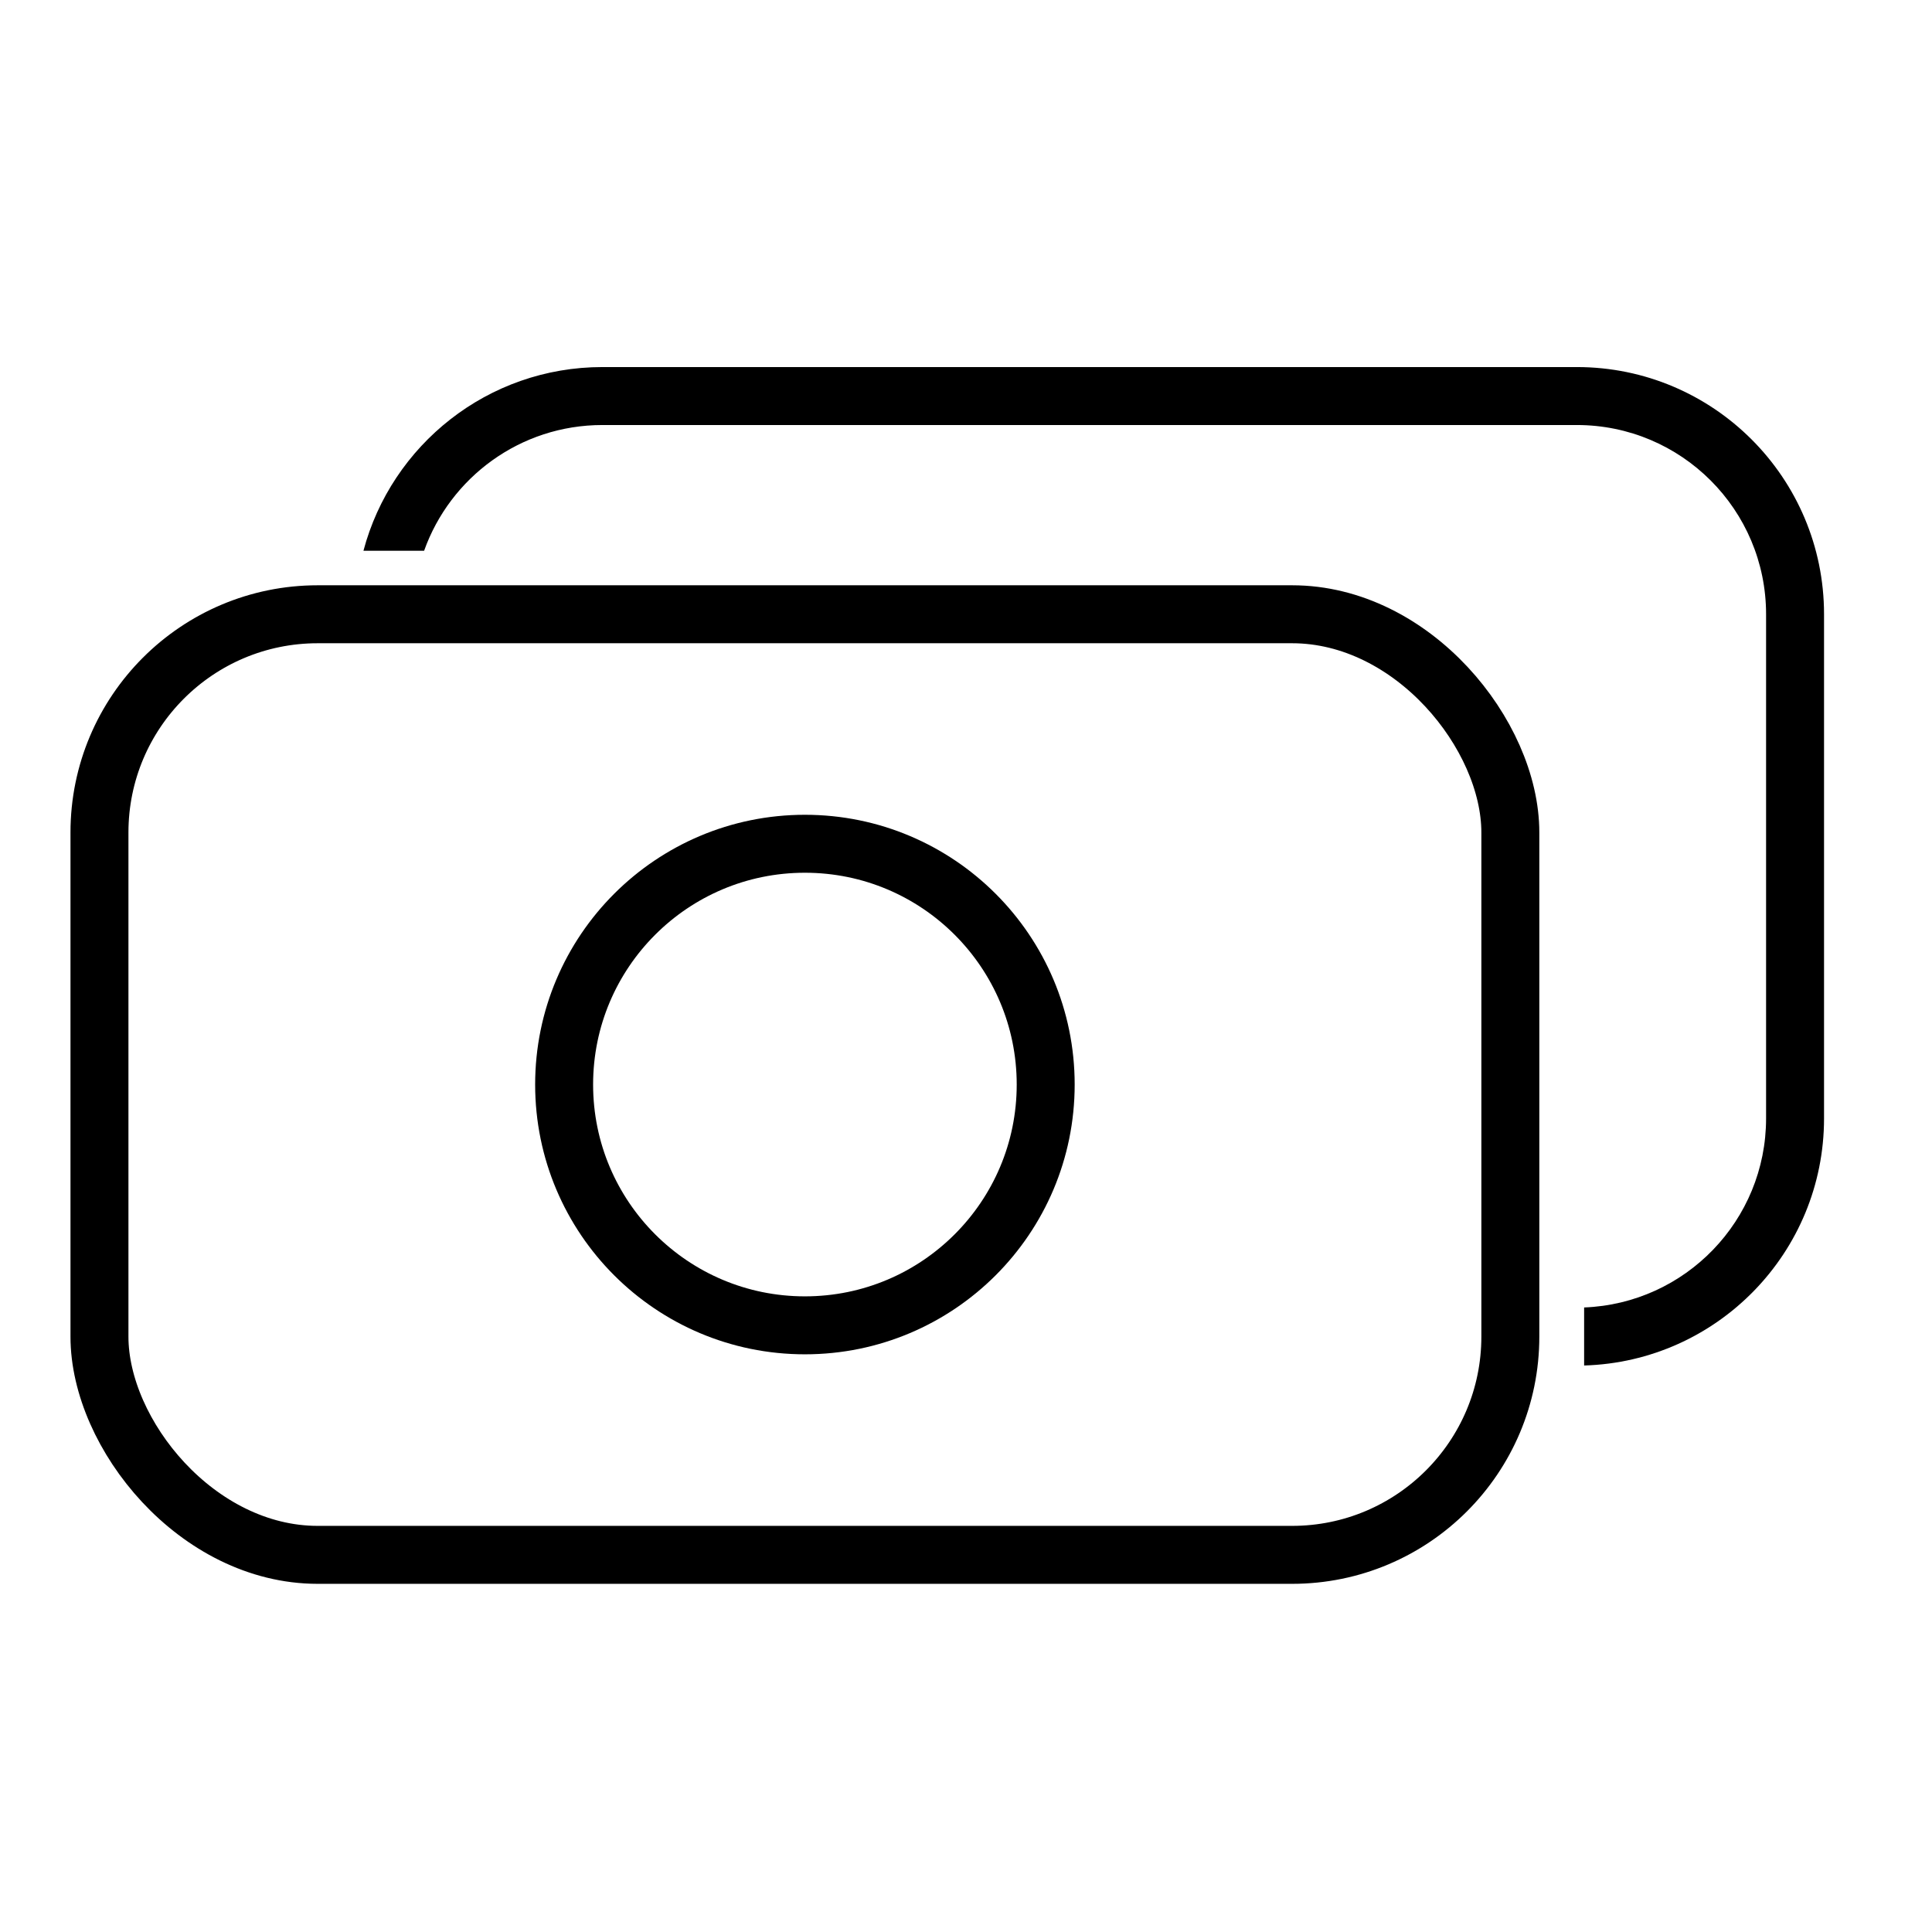
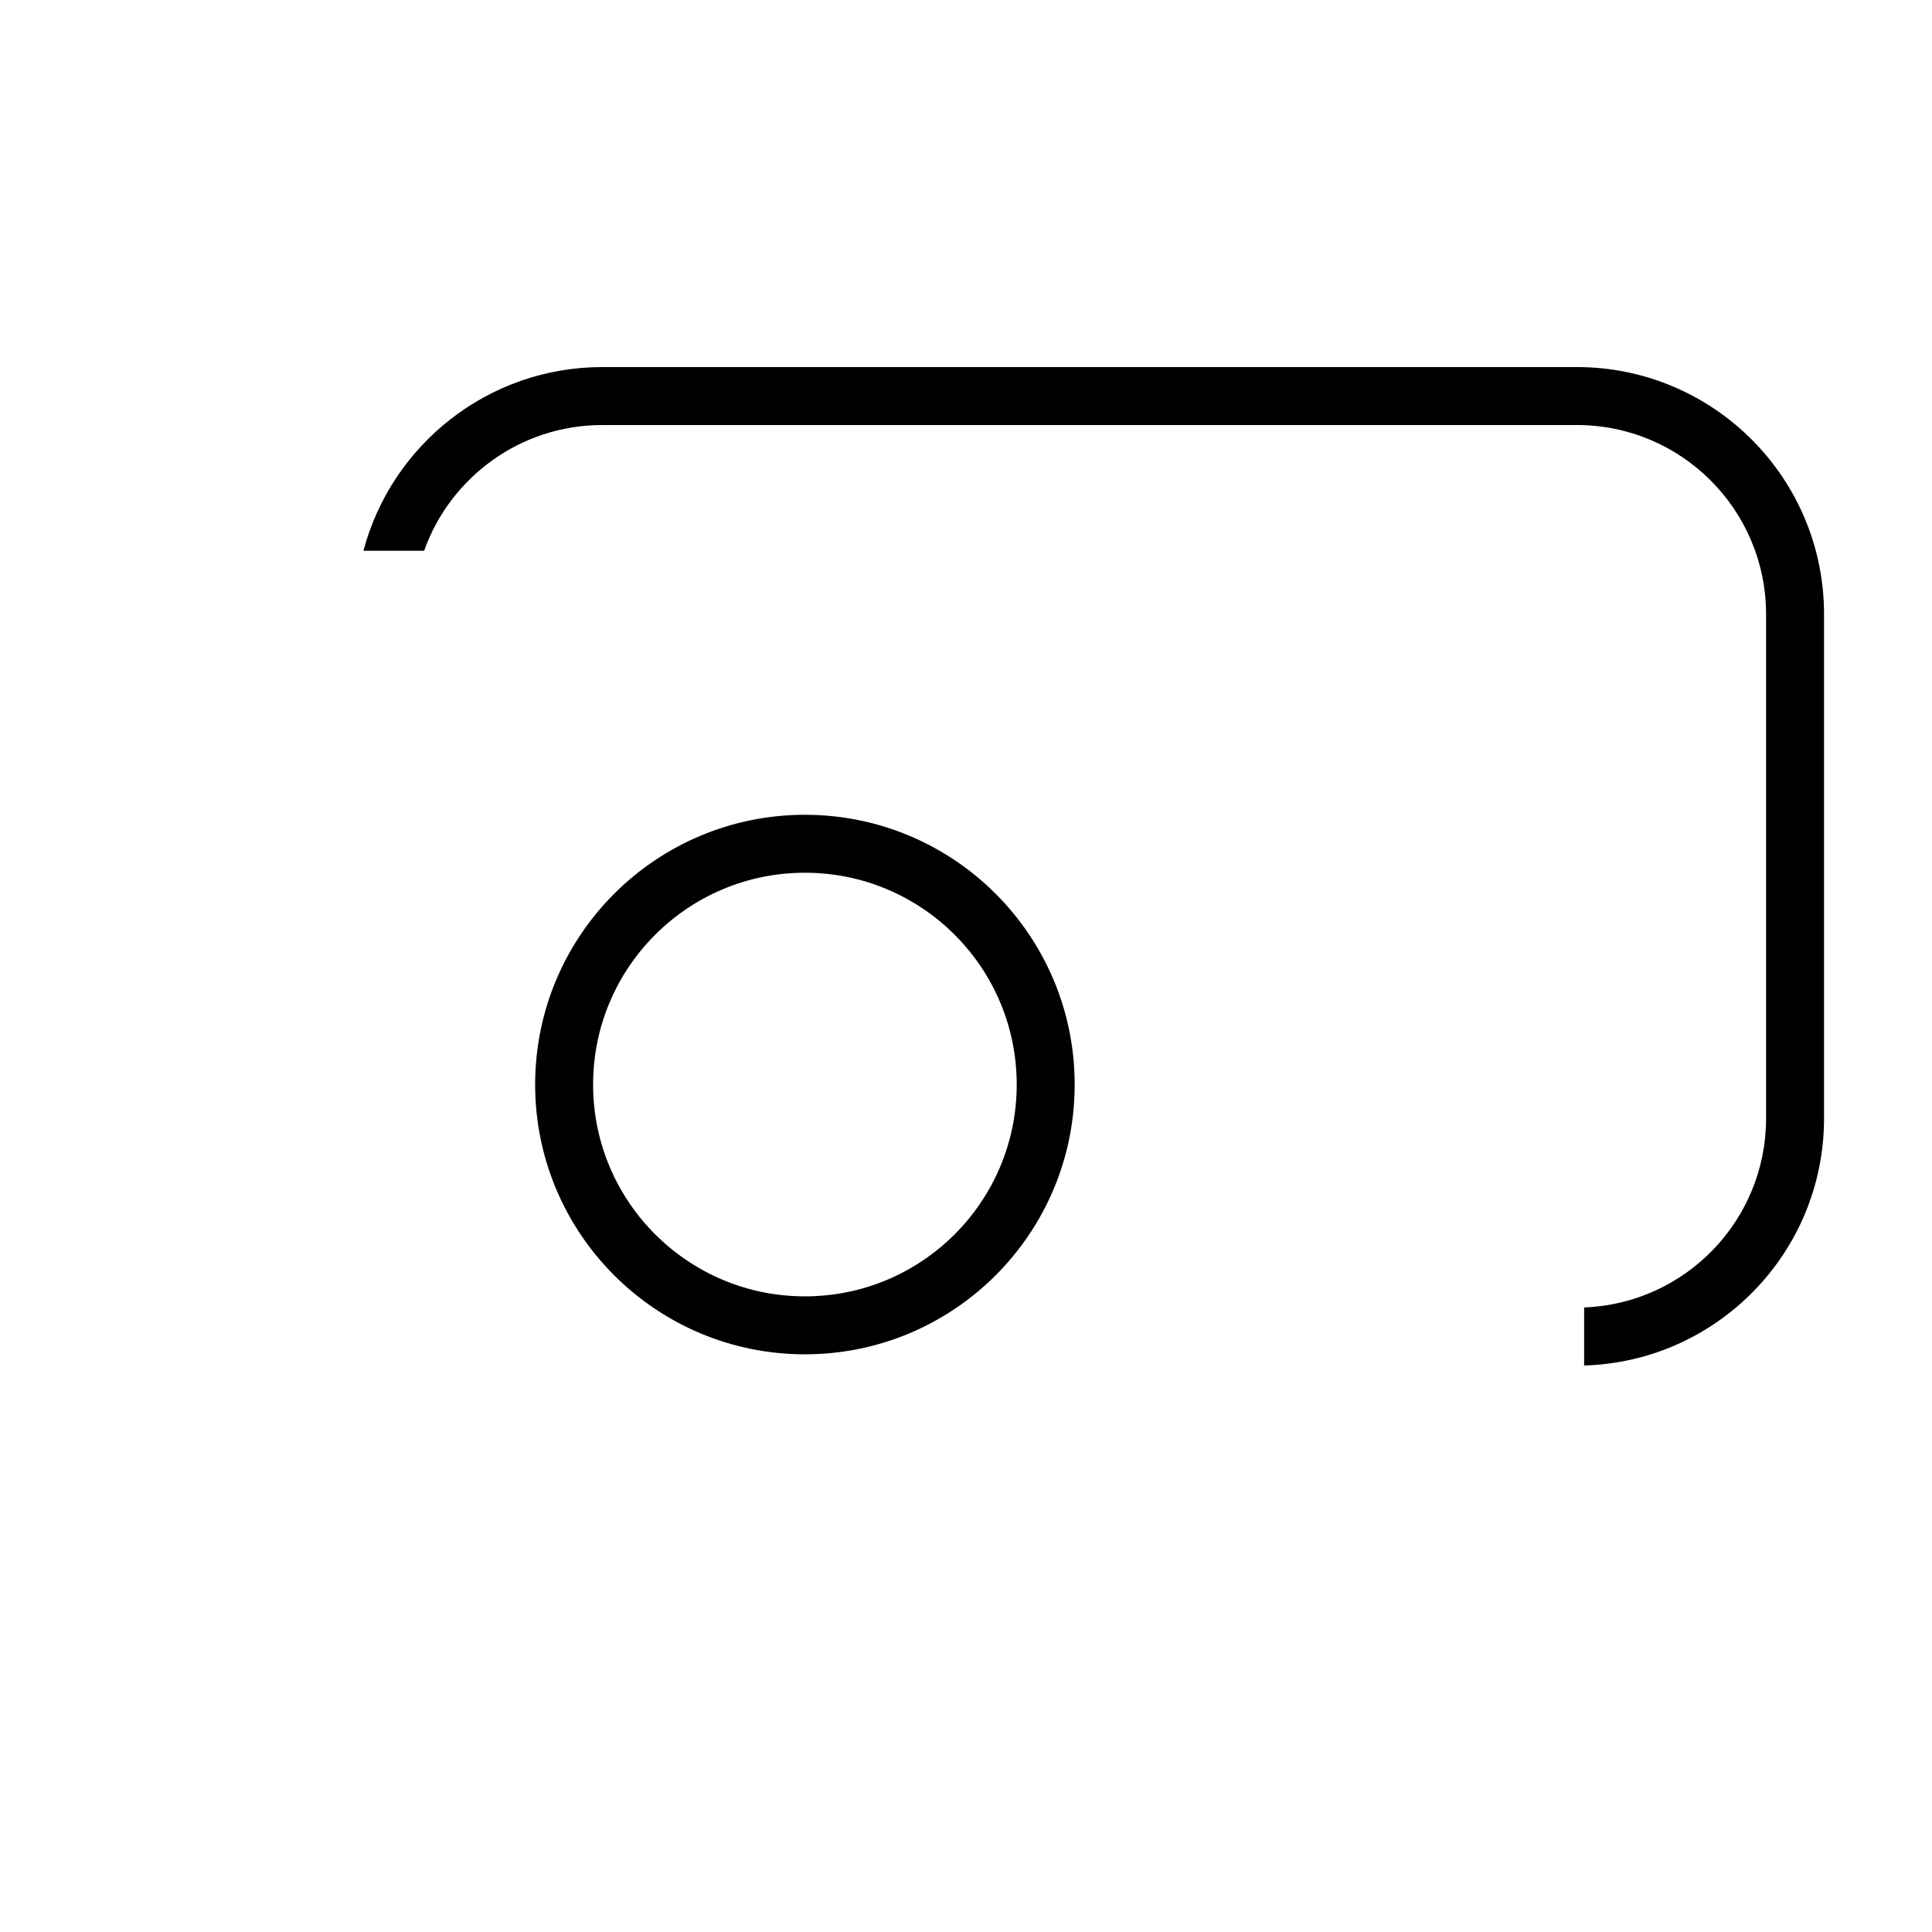
<svg xmlns="http://www.w3.org/2000/svg" width="100" height="100" viewBox="0 0 100 100" fill="none">
-   <rect x="5.148" y="31.794" width="73.027" height="48.685" rx="11.296" stroke="black" stroke-width="3" />
  <path d="M81.616 18.999C88.683 18.999 94.412 24.728 94.412 31.795V57.888C94.412 64.828 88.886 70.478 81.994 70.678V67.674C87.229 67.475 91.412 63.171 91.412 57.888V31.795C91.412 26.385 87.026 21.999 81.616 21.999H31.181C26.924 21.999 23.303 24.714 21.952 28.507H18.812C20.264 23.033 25.251 18.999 31.181 18.999H81.616Z" fill="black" />
  <circle cx="41.662" cy="56.136" r="12.463" stroke="black" stroke-width="3" />
</svg>